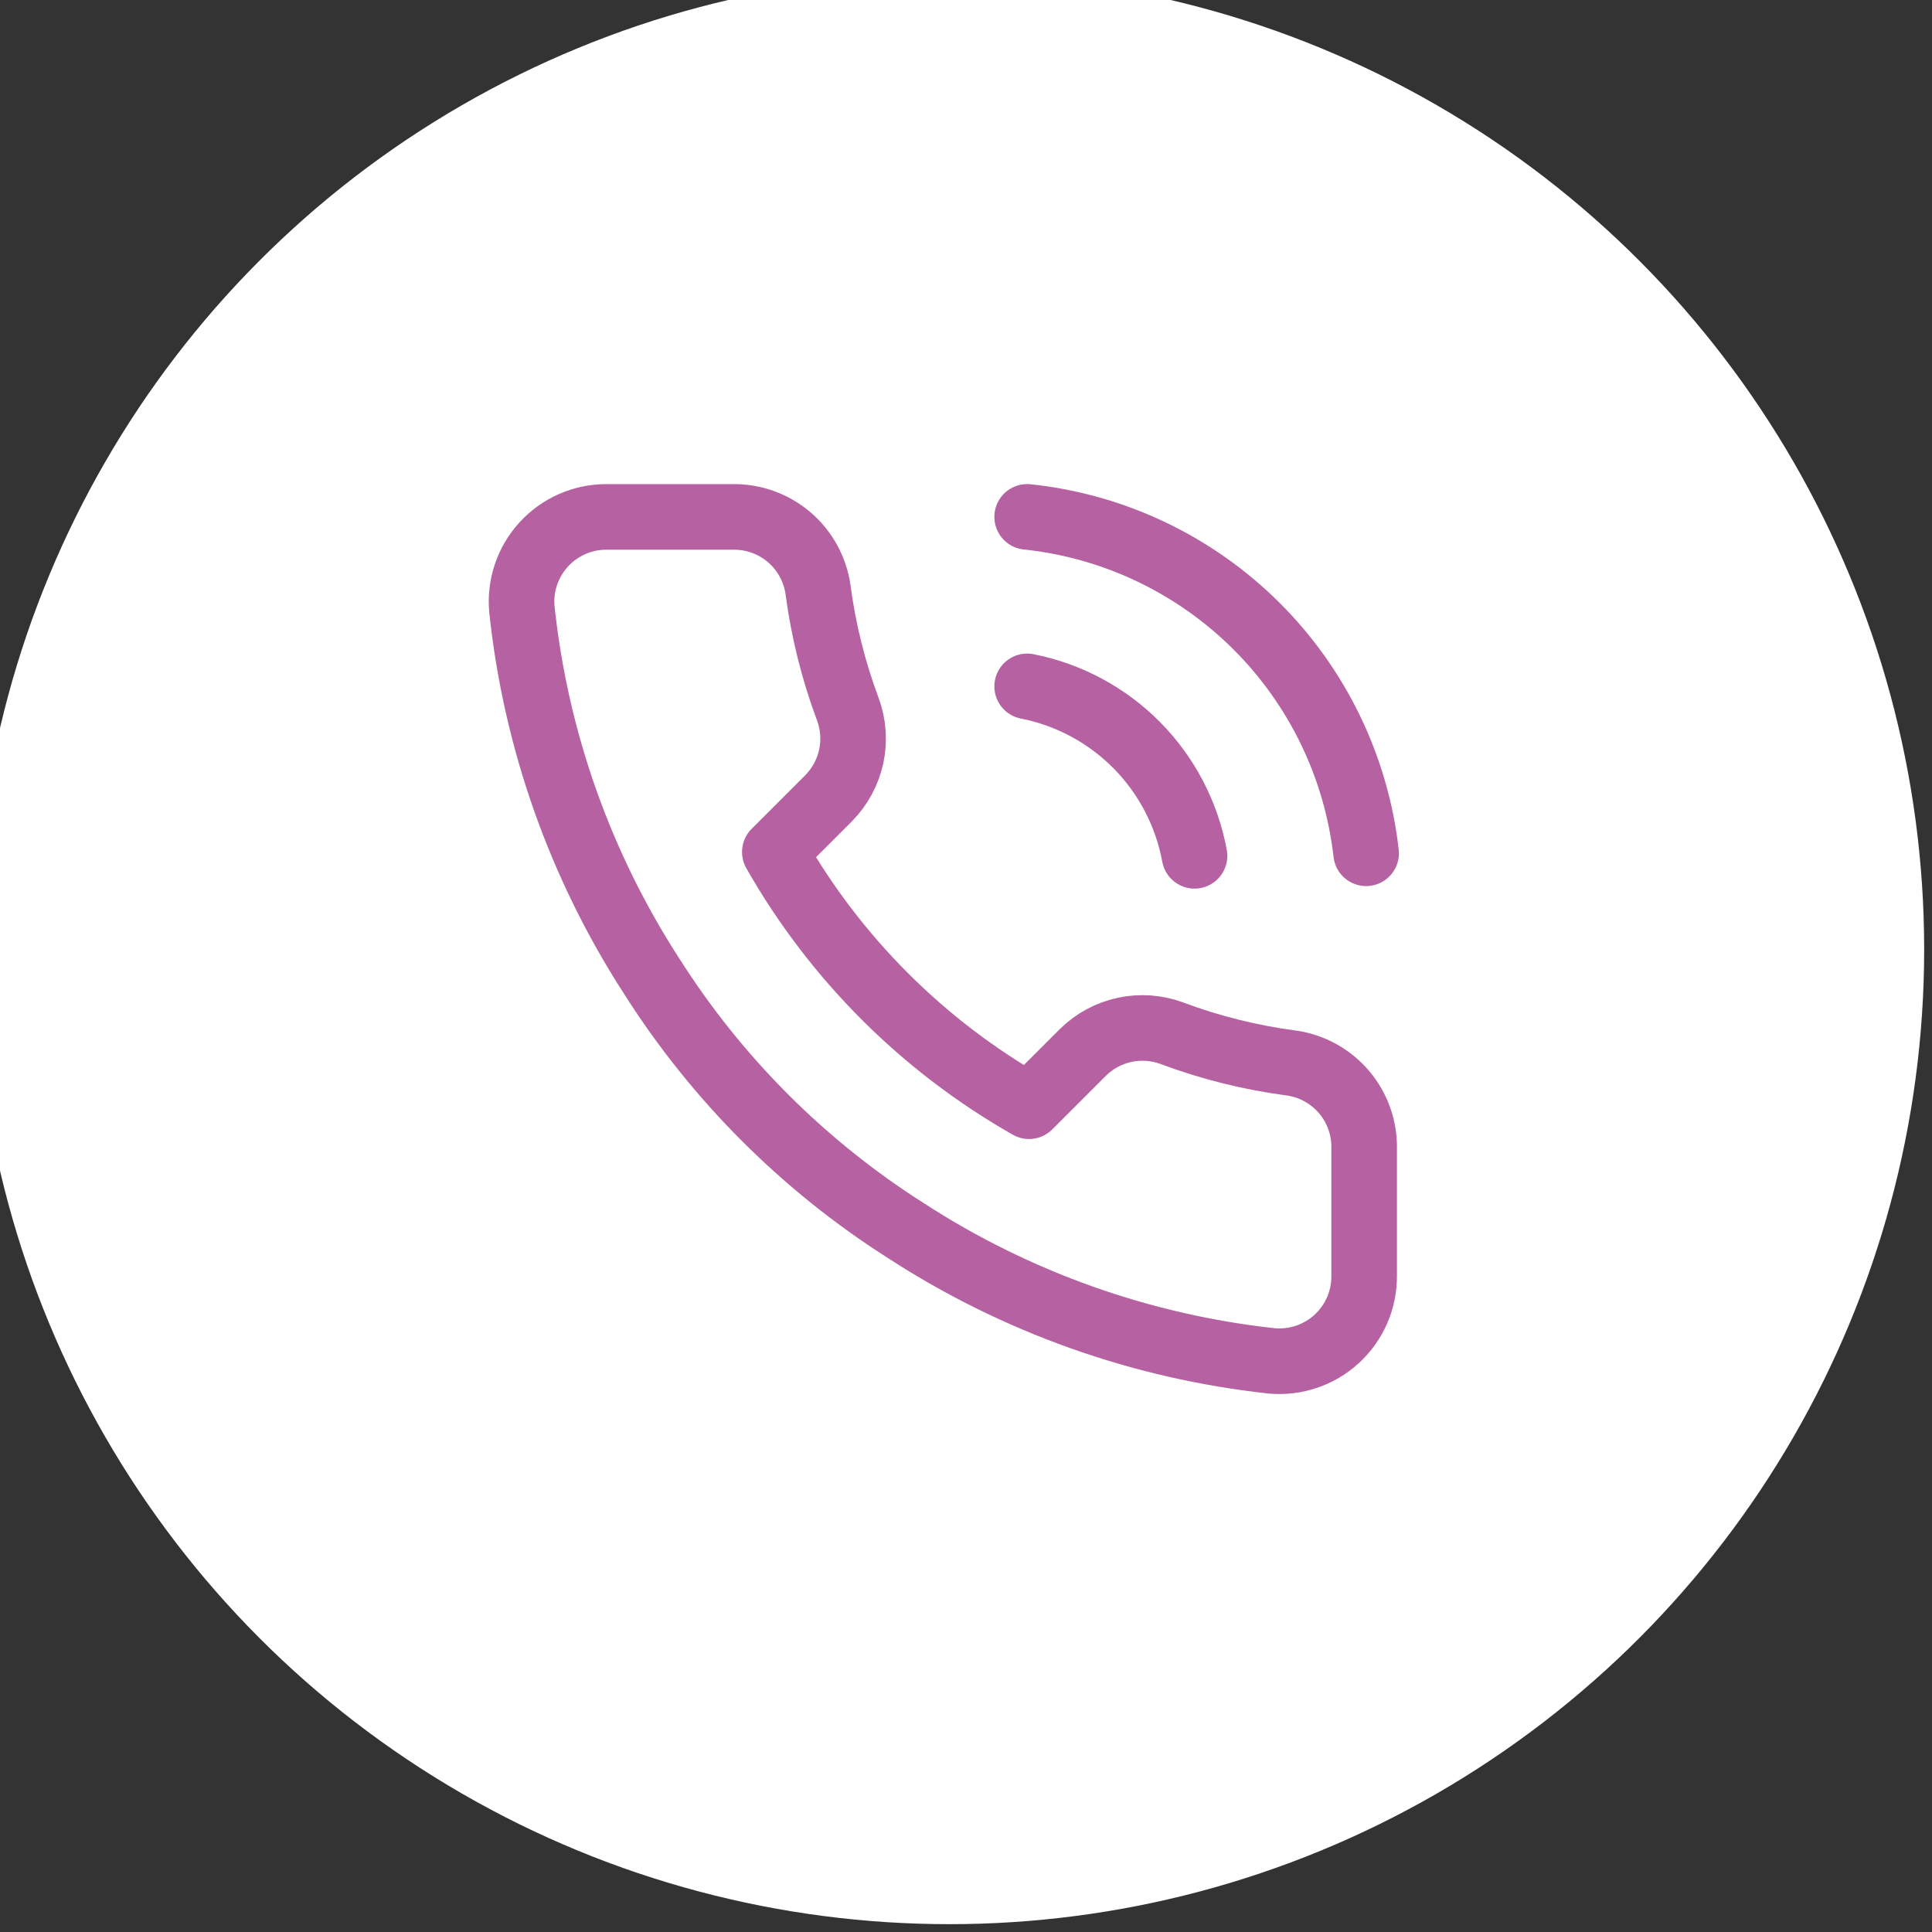
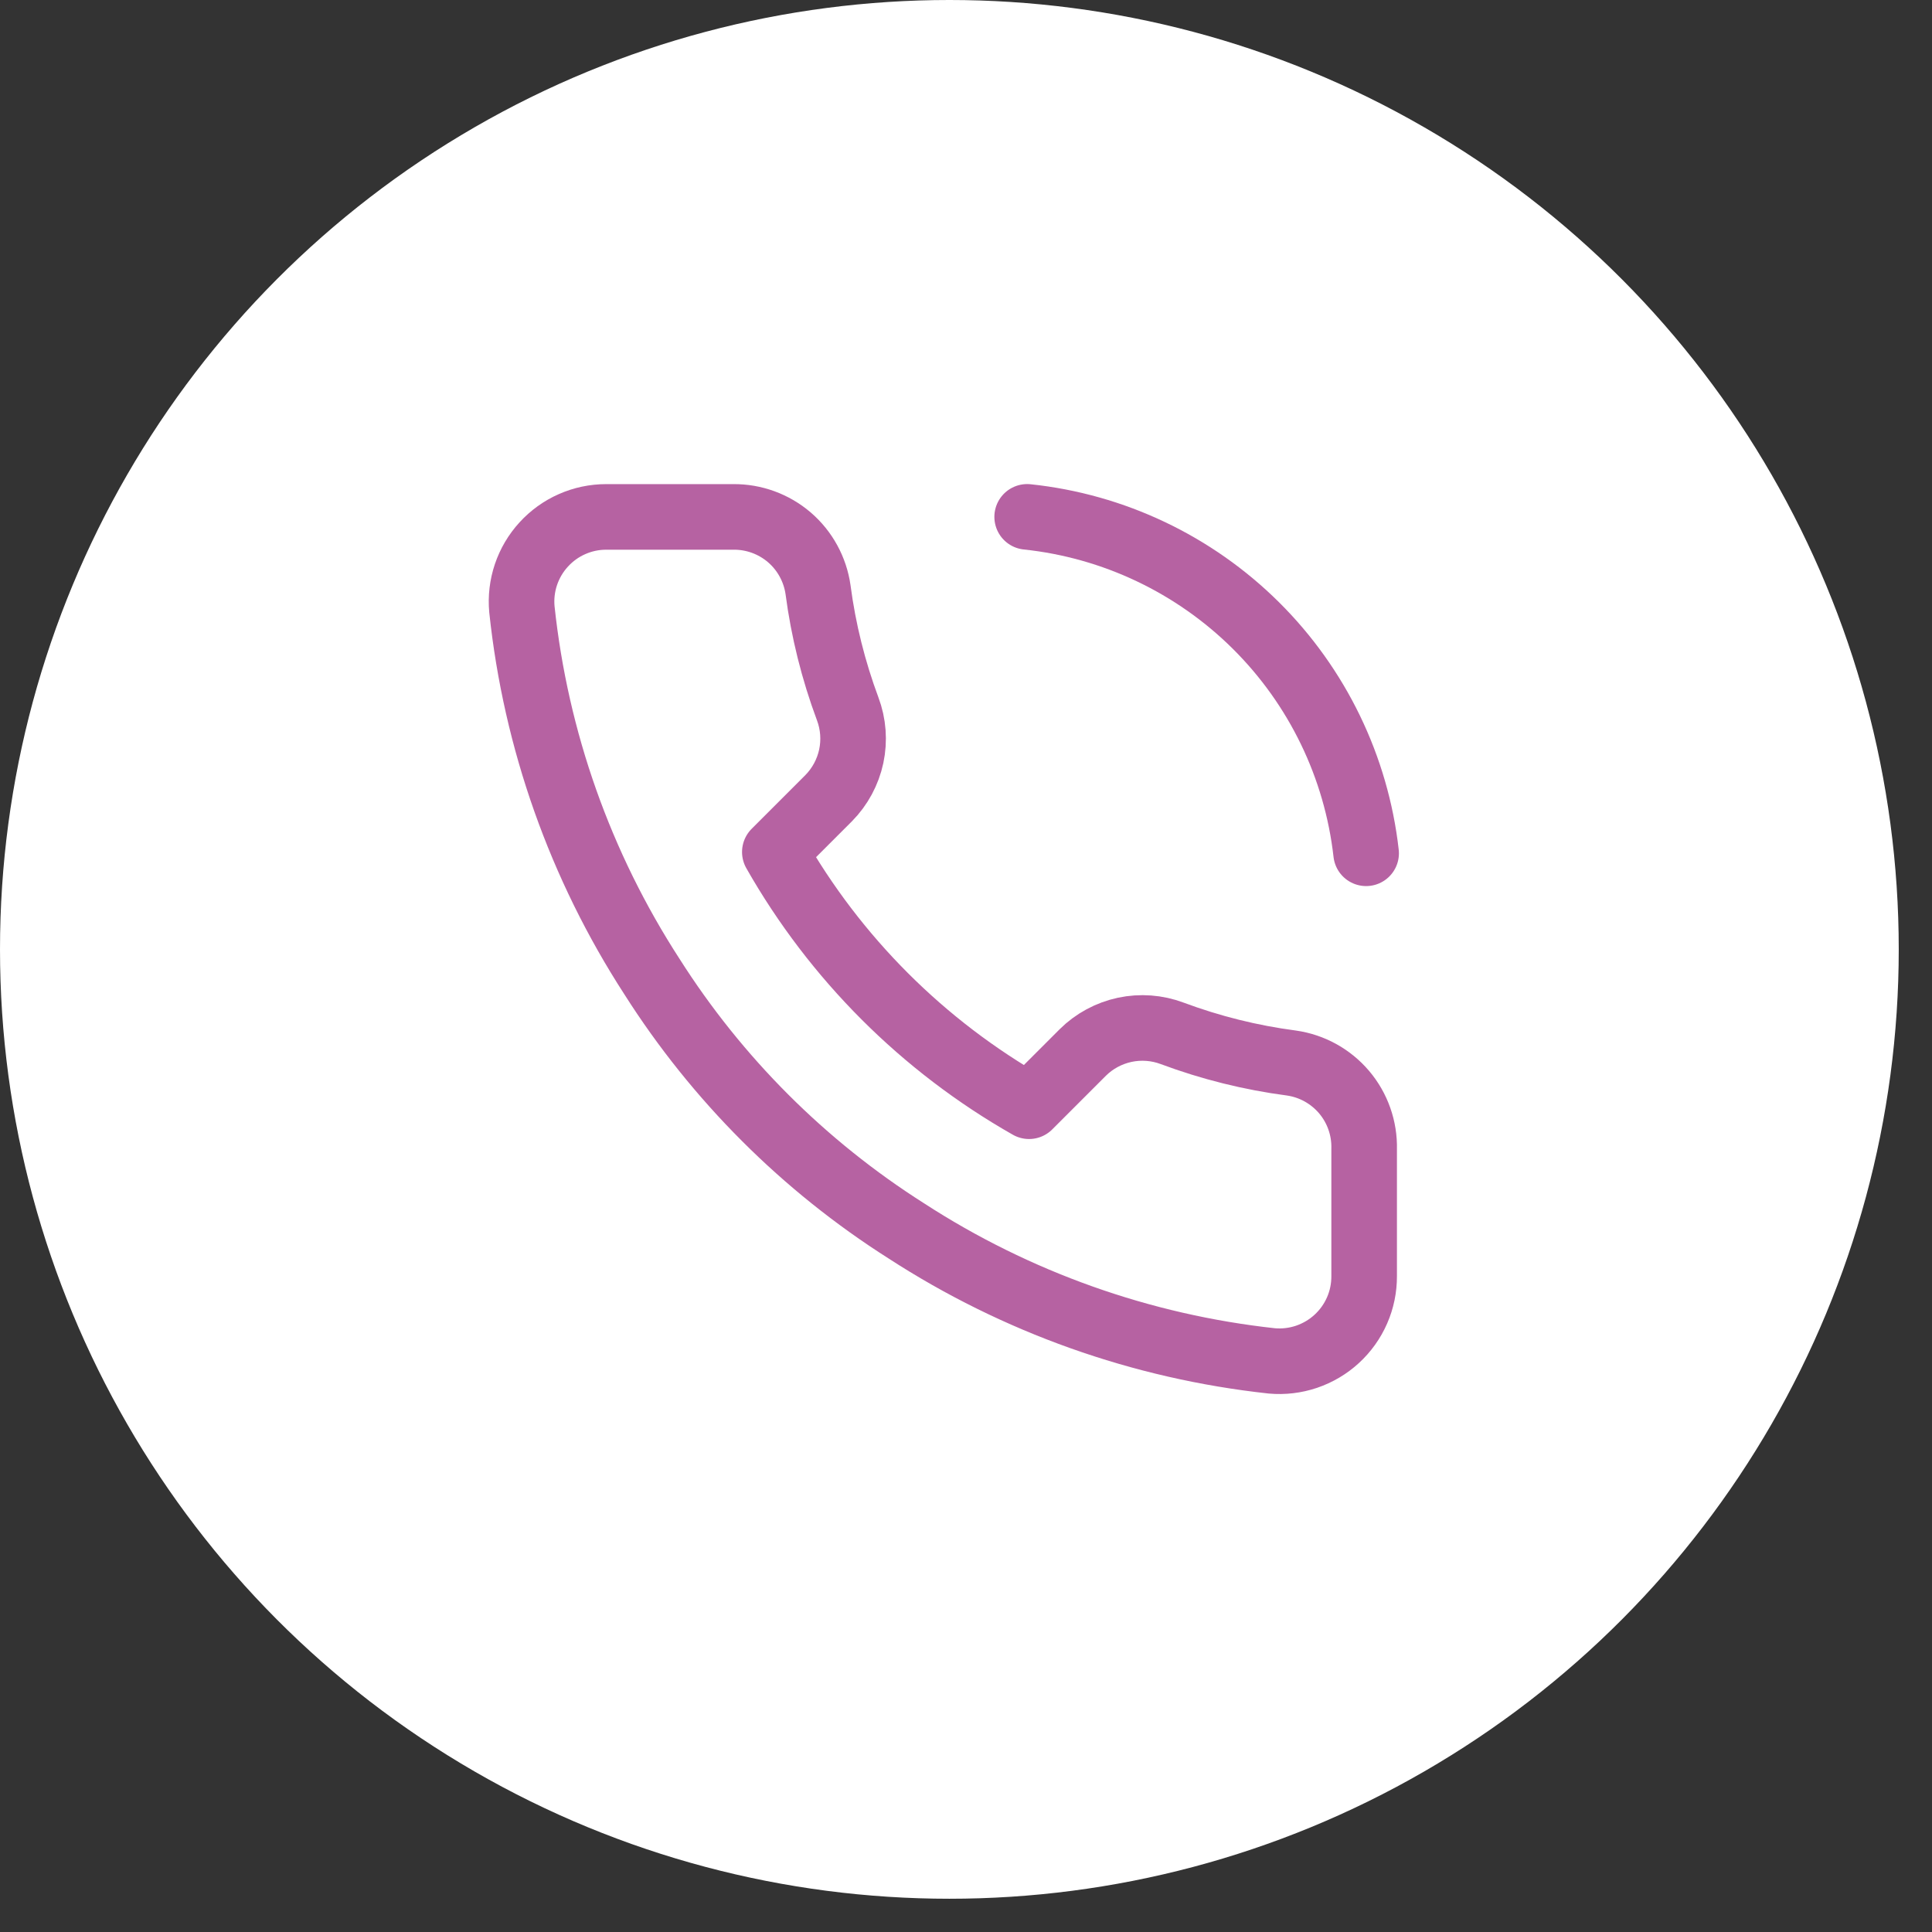
<svg xmlns="http://www.w3.org/2000/svg" width="38" height="38" viewBox="0 0 38 38" fill="none">
  <rect x="0" y="0" width="38" height="38" fill="#333333" stroke="none" />
  <circle cx="18.673" cy="18.673" r="18.673" fill="white" />
-   <circle cx="18.673" cy="18.673" r="18.673" stroke="white" />
  <path d="M26.831 22.6V25.1C26.832 25.332 26.785 25.562 26.692 25.774C26.599 25.987 26.462 26.178 26.291 26.335C26.12 26.492 25.918 26.611 25.698 26.686C25.479 26.76 25.246 26.788 25.015 26.767C22.45 26.488 19.987 25.612 17.823 24.208C15.809 22.929 14.102 21.222 12.823 19.208C11.415 17.034 10.538 14.559 10.265 11.983C10.244 11.753 10.271 11.521 10.345 11.301C10.419 11.082 10.538 10.88 10.694 10.71C10.85 10.539 11.039 10.402 11.251 10.309C11.463 10.215 11.691 10.167 11.923 10.167H14.423C14.827 10.163 15.219 10.306 15.526 10.569C15.833 10.833 16.033 11.2 16.09 11.6C16.195 12.4 16.391 13.185 16.673 13.942C16.785 14.24 16.809 14.564 16.743 14.876C16.676 15.187 16.522 15.473 16.298 15.7L15.24 16.758C16.426 18.845 18.153 20.572 20.24 21.758L21.298 20.7C21.524 20.476 21.811 20.322 22.122 20.255C22.434 20.189 22.758 20.213 23.056 20.325C23.812 20.607 24.598 20.803 25.398 20.908C25.803 20.965 26.172 21.169 26.437 21.481C26.701 21.793 26.841 22.191 26.831 22.6Z" stroke="#B662A2" stroke-width="1.29" stroke-linecap="round" stroke-linejoin="round" />
  <path d="M20.203 10.166C21.902 10.345 23.488 11.099 24.701 12.302C25.913 13.505 26.678 15.086 26.87 16.783" stroke="#B662A2" stroke-width="1.29" stroke-linecap="round" stroke-linejoin="round" />
-   <path d="M20.203 13.5C21.023 13.662 21.775 14.066 22.362 14.66C22.949 15.255 23.343 16.012 23.495 16.833" stroke="#B662A2" stroke-width="1.29" stroke-linecap="round" stroke-linejoin="round" />
</svg>